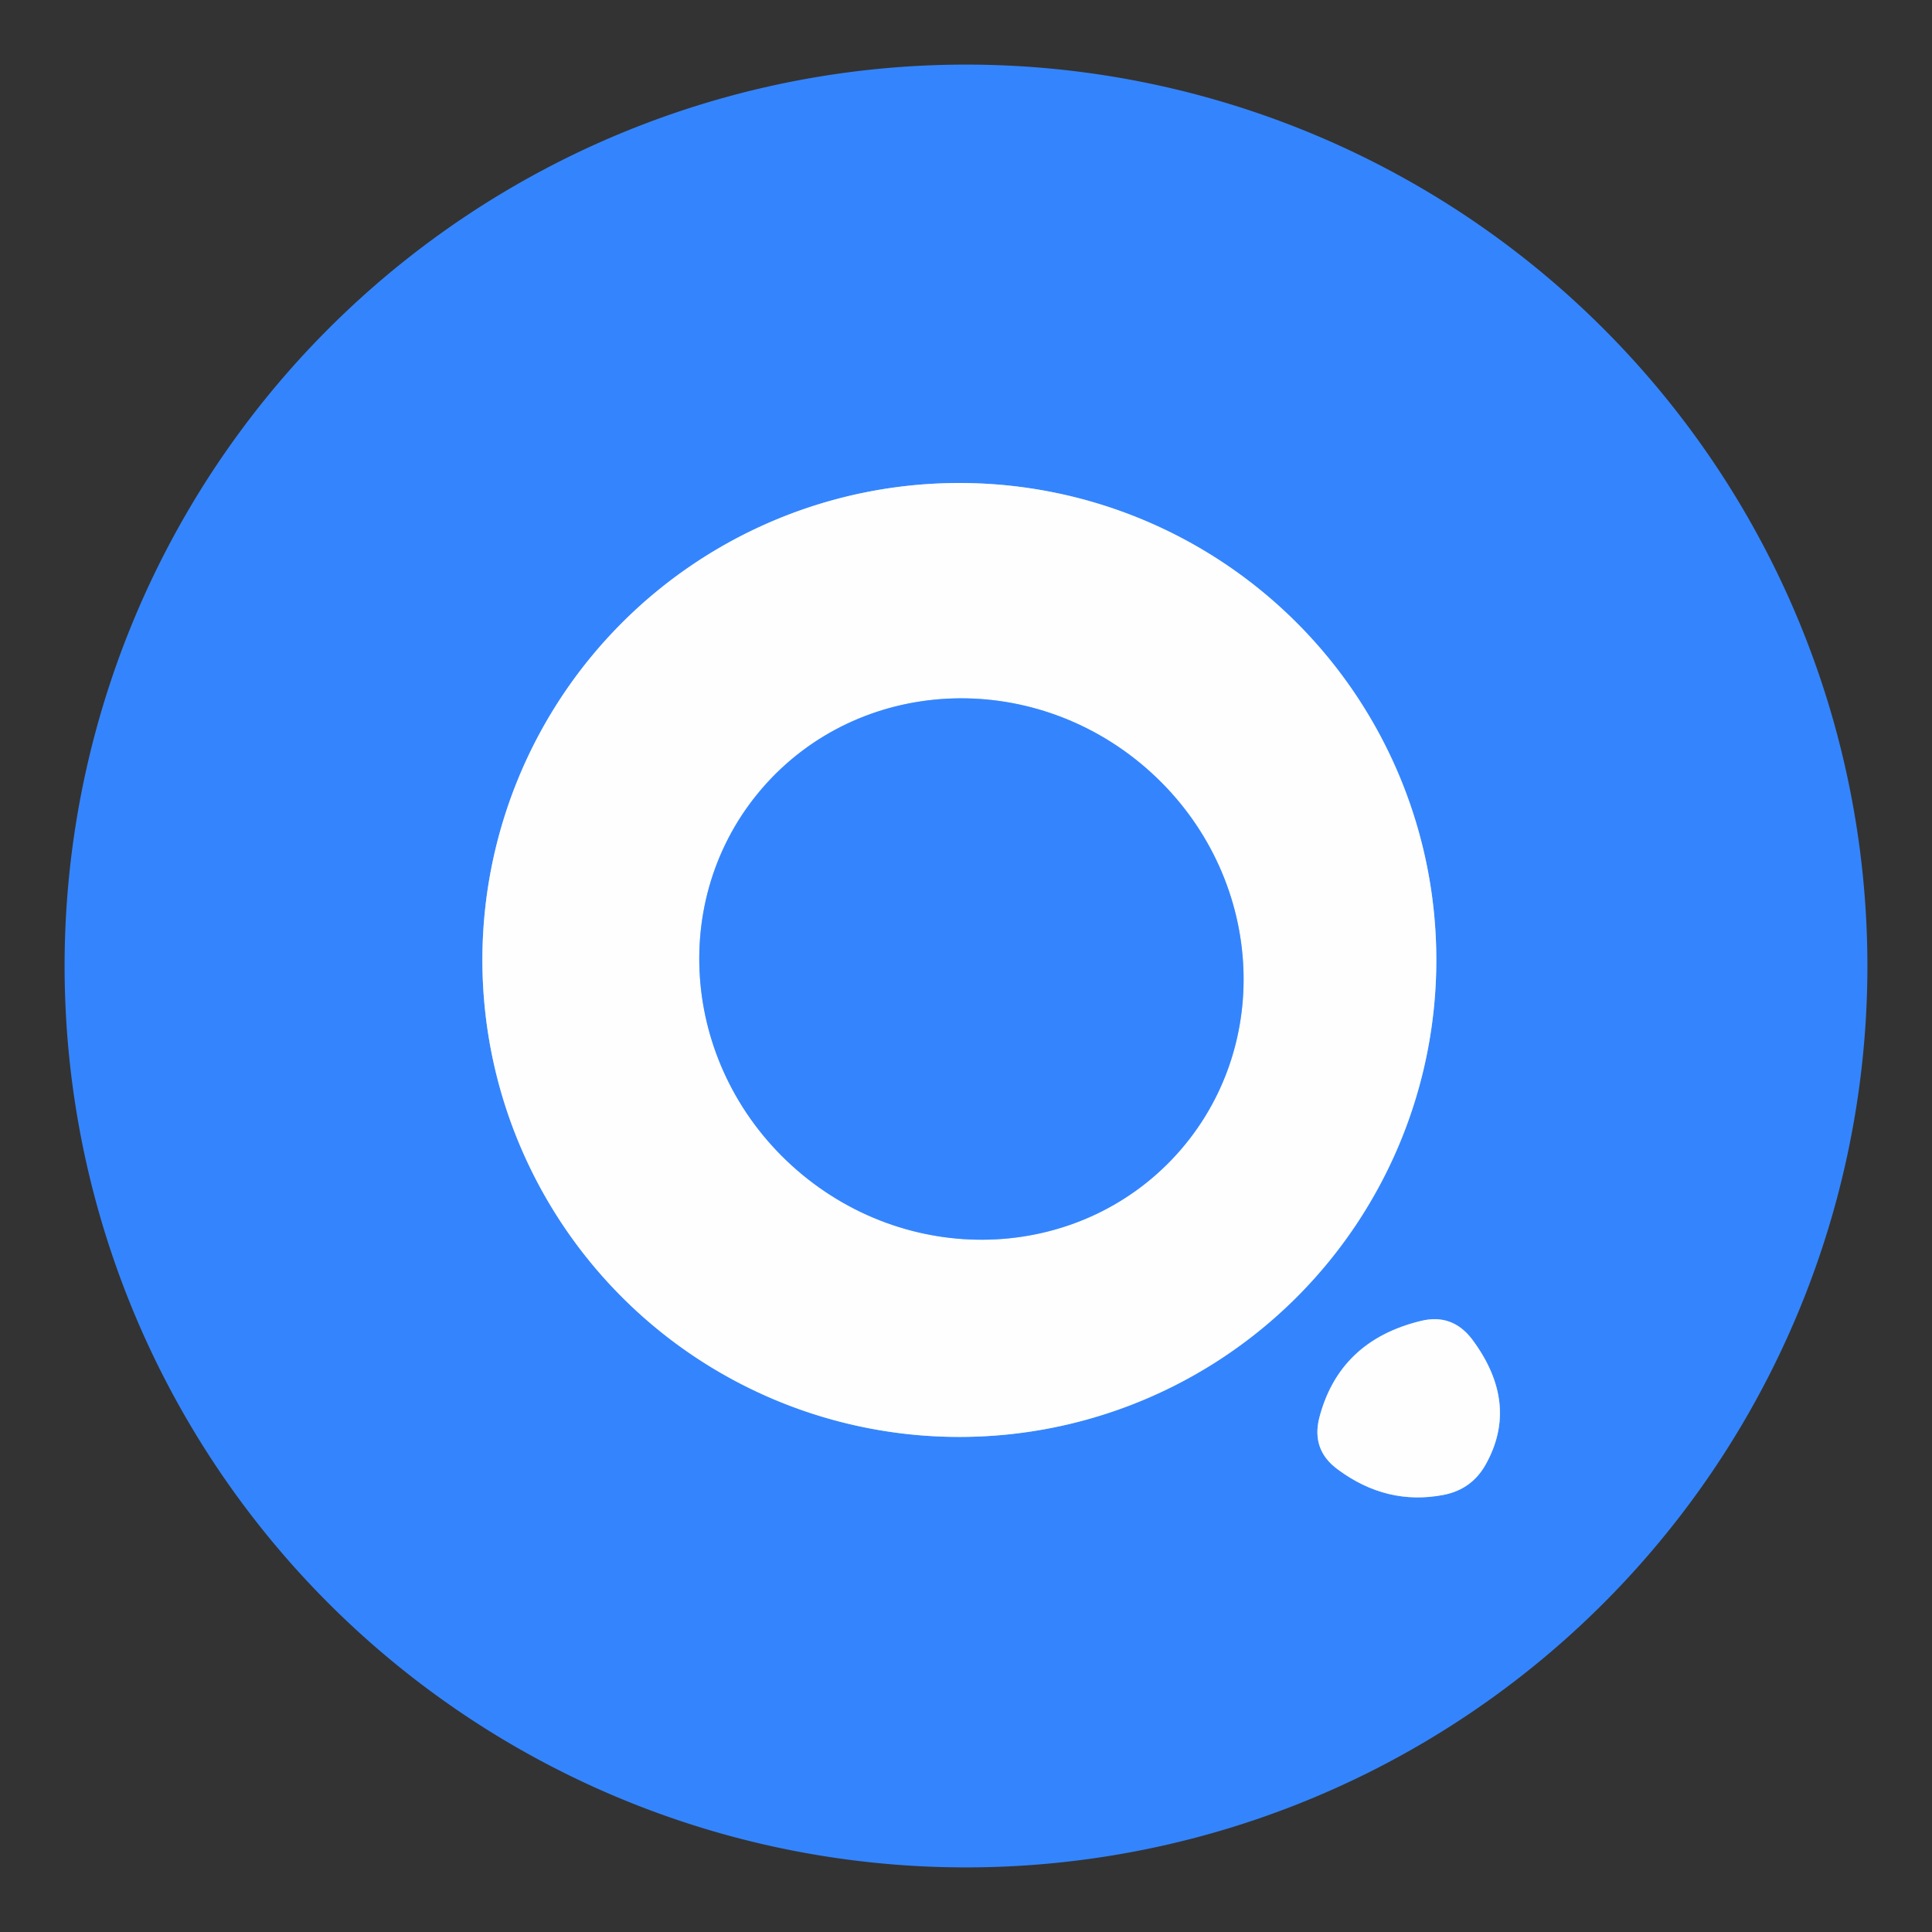
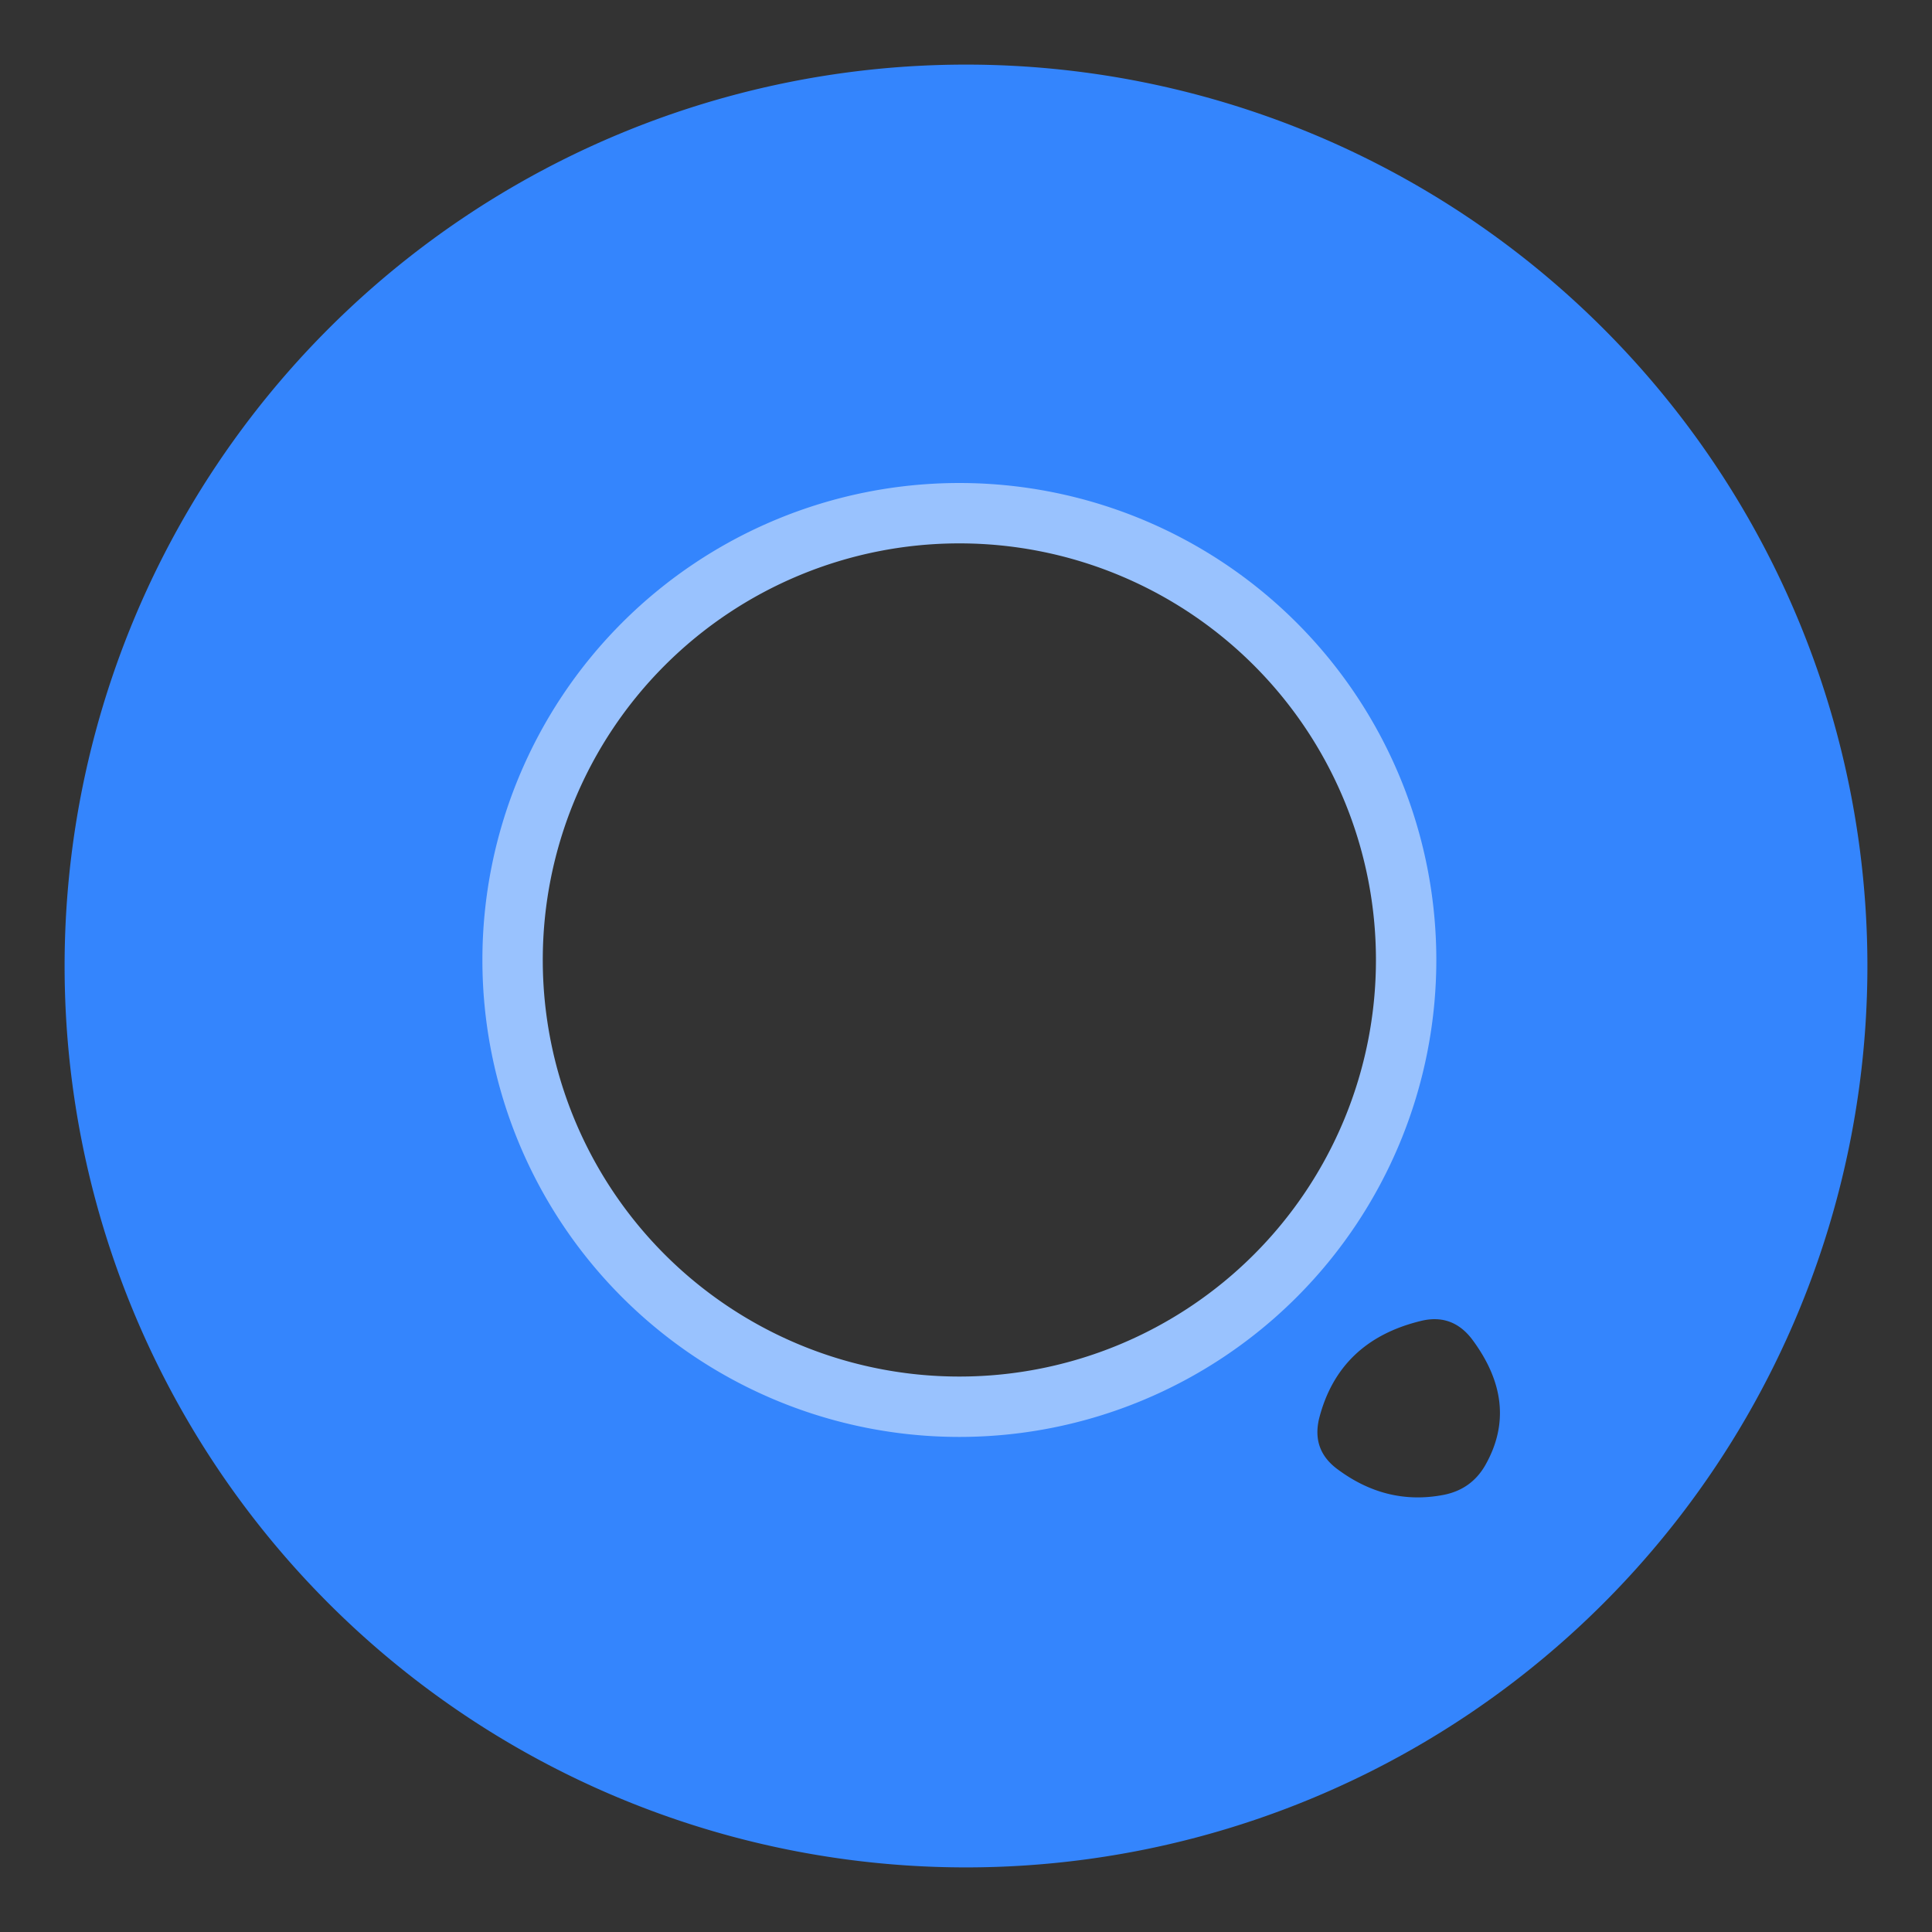
<svg xmlns="http://www.w3.org/2000/svg" version="1.1" viewBox="0.00 0.00 32.00 32.00">
  <rect x="0.00" y="0.00" width="32.00" height="32.00" fill="#333333" stroke="none" />
  <g stroke-width="2.00" fill="none" stroke-linecap="butt">
    <path stroke="#99c2fe" vector-effect="non-scaling-stroke" d="   M 23.79 15.90   A 7.90 7.90 0.0 0 0 15.89 8.00   A 7.90 7.90 0.0 0 0 7.99 15.90   A 7.90 7.90 0.0 0 0 15.89 23.80   A 7.90 7.90 0.0 0 0 23.79 15.90" />
-     <path stroke="#99c2fe" vector-effect="non-scaling-stroke" d="   M 23.53 21.88   Q 22.18 22.21 21.85 23.49   Q 21.72 24.02 22.16 24.34   Q 22.97 24.94 23.91 24.76   Q 24.37 24.67 24.60 24.27   Q 25.18 23.25 24.38 22.18   Q 24.05 21.75 23.53 21.88" />
-     <path stroke="#99c2fe" vector-effect="non-scaling-stroke" d="   M 19.552 19.049   A 4.58 4.41 40.9 0 0 18.977 12.717   A 4.58 4.41 40.9 0 0 12.628 13.051   A 4.58 4.41 40.9 0 0 13.203 19.383   A 4.58 4.41 40.9 0 0 19.552 19.049" />
  </g>
  <path fill="#3485fd" d="   M 30.93 16.00   A 14.93 14.93 0.0 0 1 16.00 30.93   A 14.93 14.93 0.0 0 1 1.07 16.00   A 14.93 14.93 0.0 0 1 16.00 1.07   A 14.93 14.93 0.0 0 1 30.93 16.00   Z   M 23.79 15.90   A 7.90 7.90 0.0 0 0 15.89 8.00   A 7.90 7.90 0.0 0 0 7.99 15.90   A 7.90 7.90 0.0 0 0 15.89 23.80   A 7.90 7.90 0.0 0 0 23.79 15.90   Z   M 23.53 21.88   Q 22.18 22.21 21.85 23.49   Q 21.72 24.02 22.16 24.34   Q 22.97 24.94 23.91 24.76   Q 24.37 24.67 24.60 24.27   Q 25.18 23.25 24.38 22.18   Q 24.05 21.75 23.53 21.88   Z" />
-   <path fill="#fefeff" d="   M 23.79 15.90   A 7.90 7.90 0.0 0 1 15.89 23.80   A 7.90 7.90 0.0 0 1 7.99 15.90   A 7.90 7.90 0.0 0 1 15.89 8.00   A 7.90 7.90 0.0 0 1 23.79 15.90   Z   M 19.552 19.049   A 4.58 4.41 40.9 0 0 18.977 12.717   A 4.58 4.41 40.9 0 0 12.628 13.051   A 4.58 4.41 40.9 0 0 13.203 19.383   A 4.58 4.41 40.9 0 0 19.552 19.049   Z" />
-   <ellipse fill="#3485fd" cx="0.00" cy="0.00" transform="translate(16.09,16.05) rotate(40.9)" rx="4.58" ry="4.41" />
-   <path fill="#fefeff" d="   M 23.53 21.88   Q 24.05 21.75 24.38 22.18   Q 25.18 23.25 24.60 24.27   Q 24.37 24.67 23.91 24.76   Q 22.97 24.94 22.16 24.34   Q 21.72 24.02 21.85 23.49   Q 22.18 22.21 23.53 21.88   Z" />
</svg>